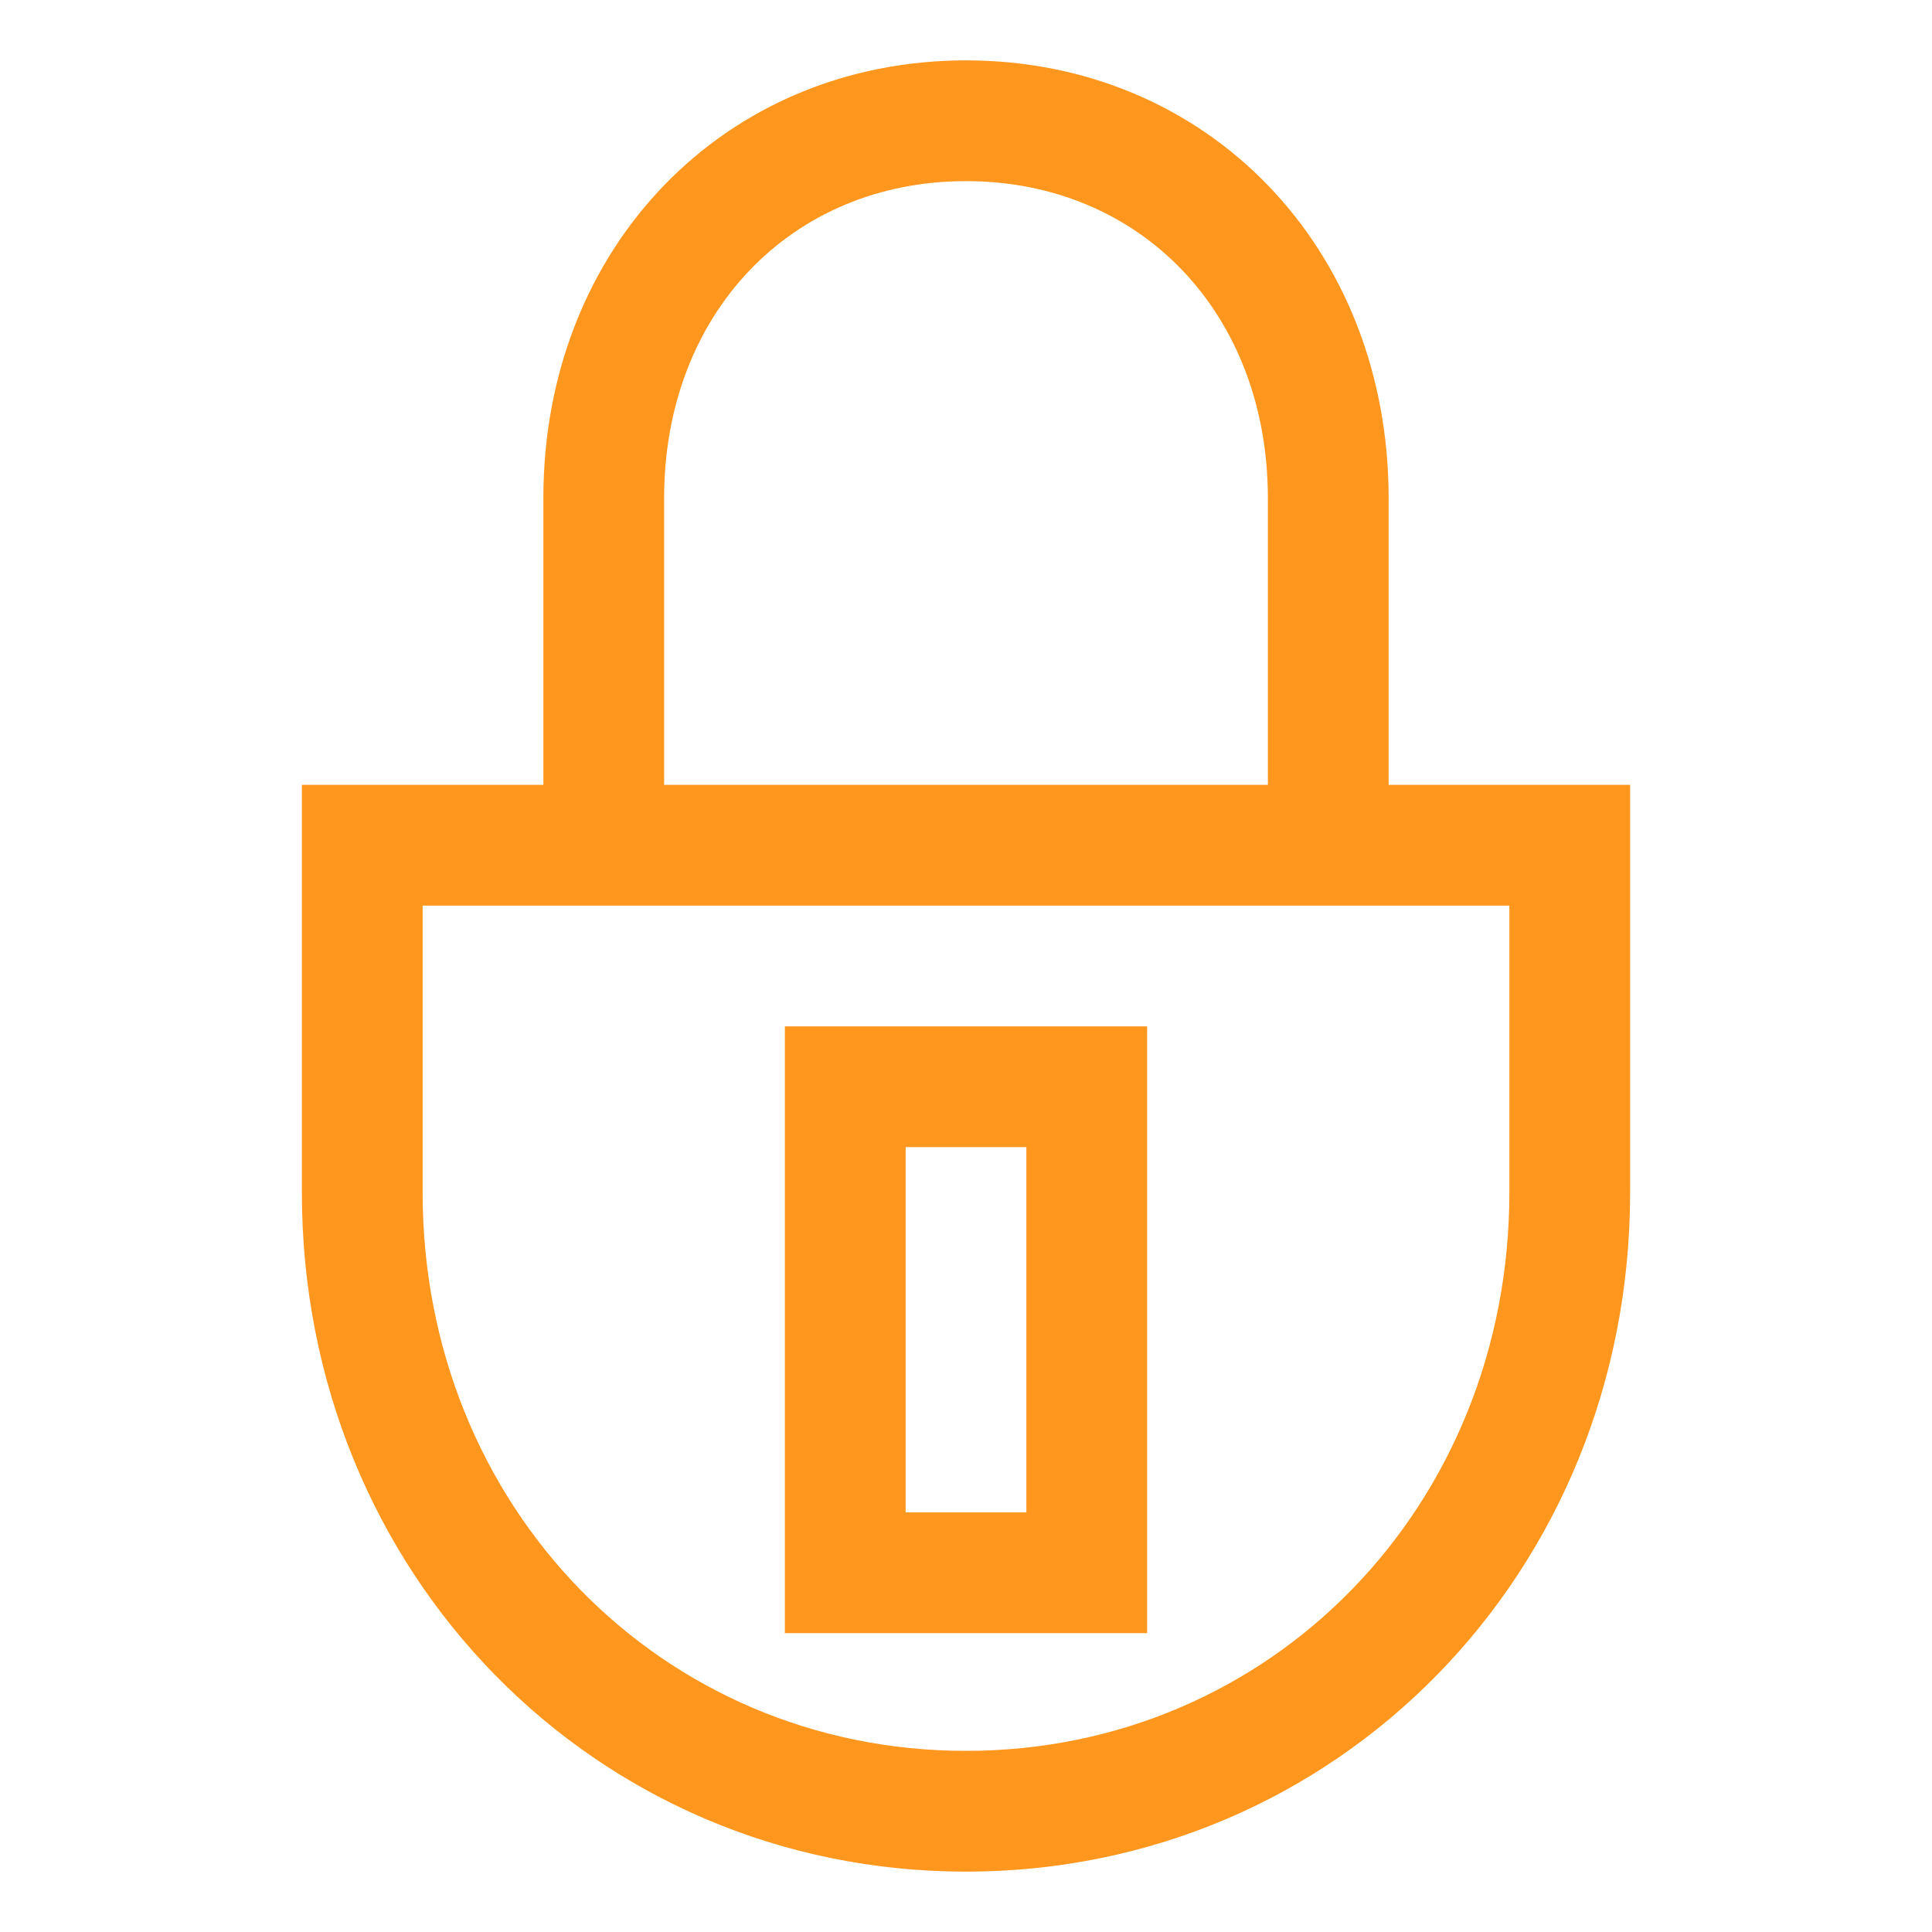
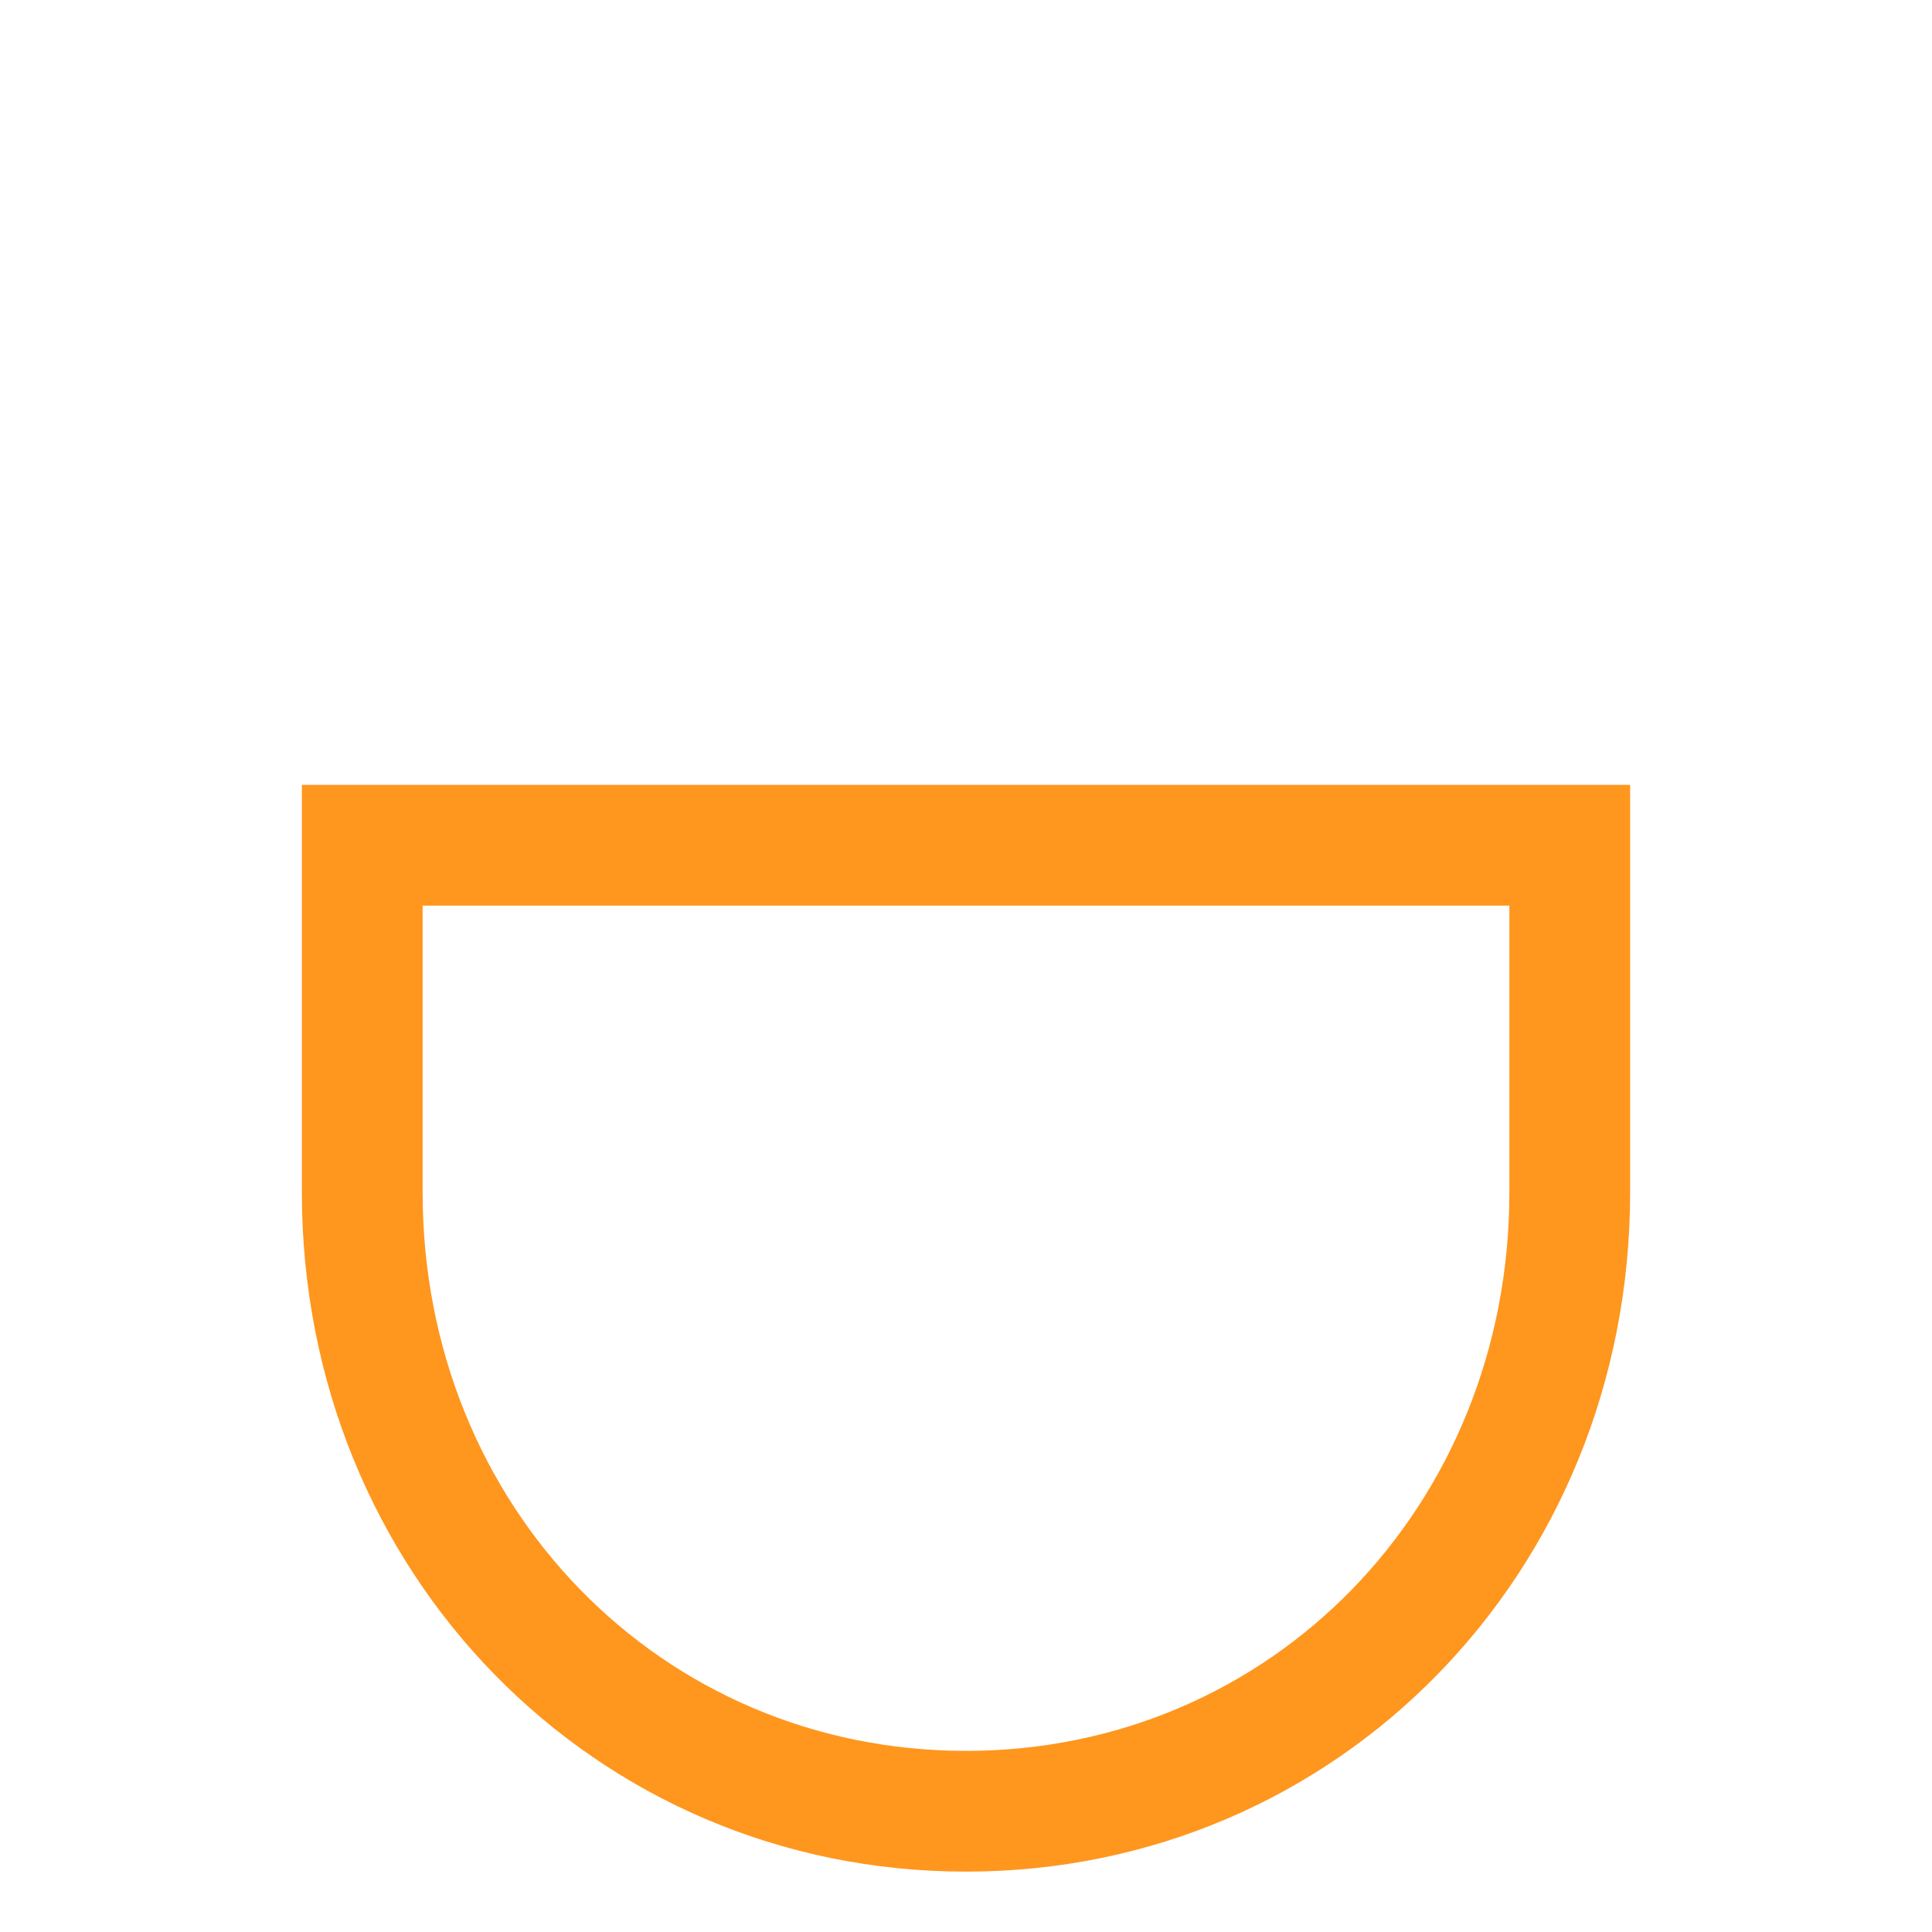
<svg xmlns="http://www.w3.org/2000/svg" version="1.1" id="Layer_1" x="0px" y="0px" viewBox="0 0 64 64" style="enable-background:new 0 0 64 64;" xml:space="preserve">
  <style type="text/css">
	.st0{fill:none;stroke:#FF961E;stroke-width:4;stroke-miterlimit:10;}
	.st1{fill:#FF961E;}
</style>
  <g>
    <g>
      <g>
        <g>
          <g>
            <path class="st1" d="M32,62c-12.3,0-22-9.9-22-22.5V26h44v13.5C54,52.1,44.3,62,32,62z M14,30v9.5C14,49.9,21.9,58,32,58       s18-8.1,18-18.5V30H14z" />
          </g>
        </g>
      </g>
    </g>
    <g>
      <g>
        <g>
          <g>
-             <path class="st1" d="M46,28h-4V16.5C42,10.4,37.8,6,32,6s-10,4.4-10,10.5V28h-4V16.5C18,8.2,24,2,32,2s14,6.2,14,14.5V28z" />
-           </g>
+             </g>
        </g>
      </g>
    </g>
  </g>
  <g>
    <g>
      <g>
-         <path class="st1" d="M38,54.1H26V34h12V54.1z M30,50.1h4V38h-4V50.1z" />
-       </g>
+         </g>
    </g>
  </g>
</svg>